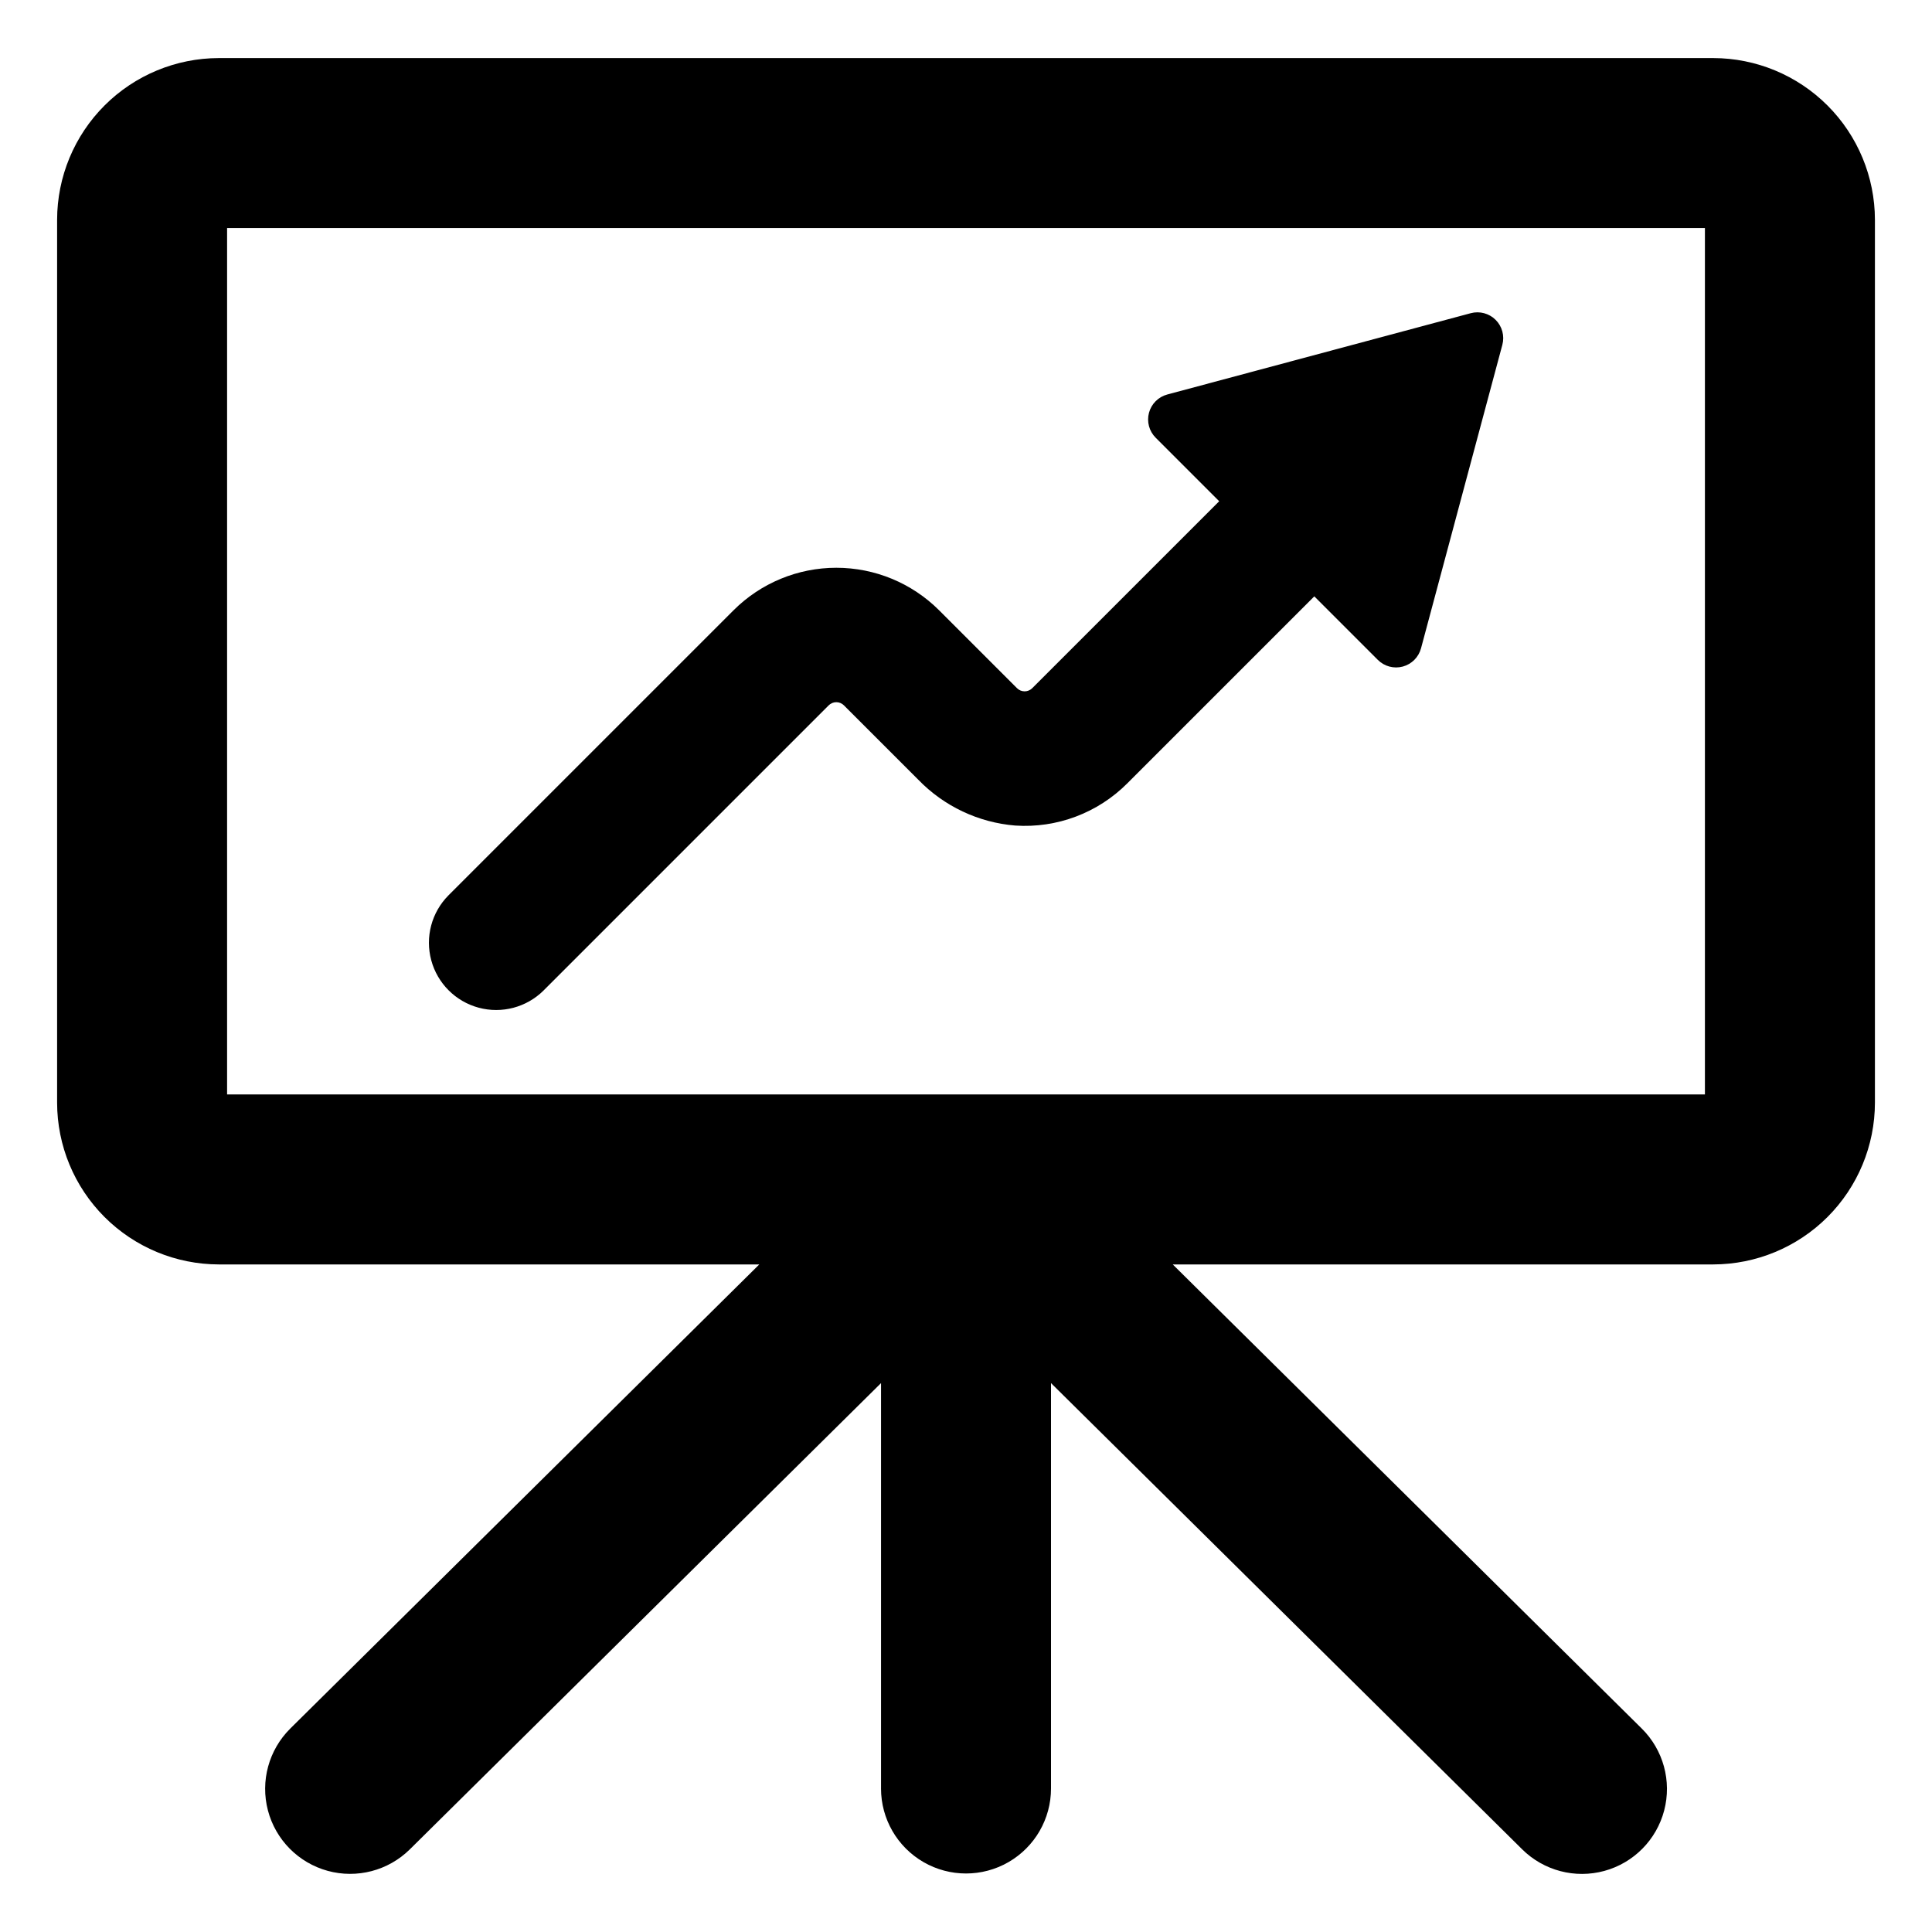
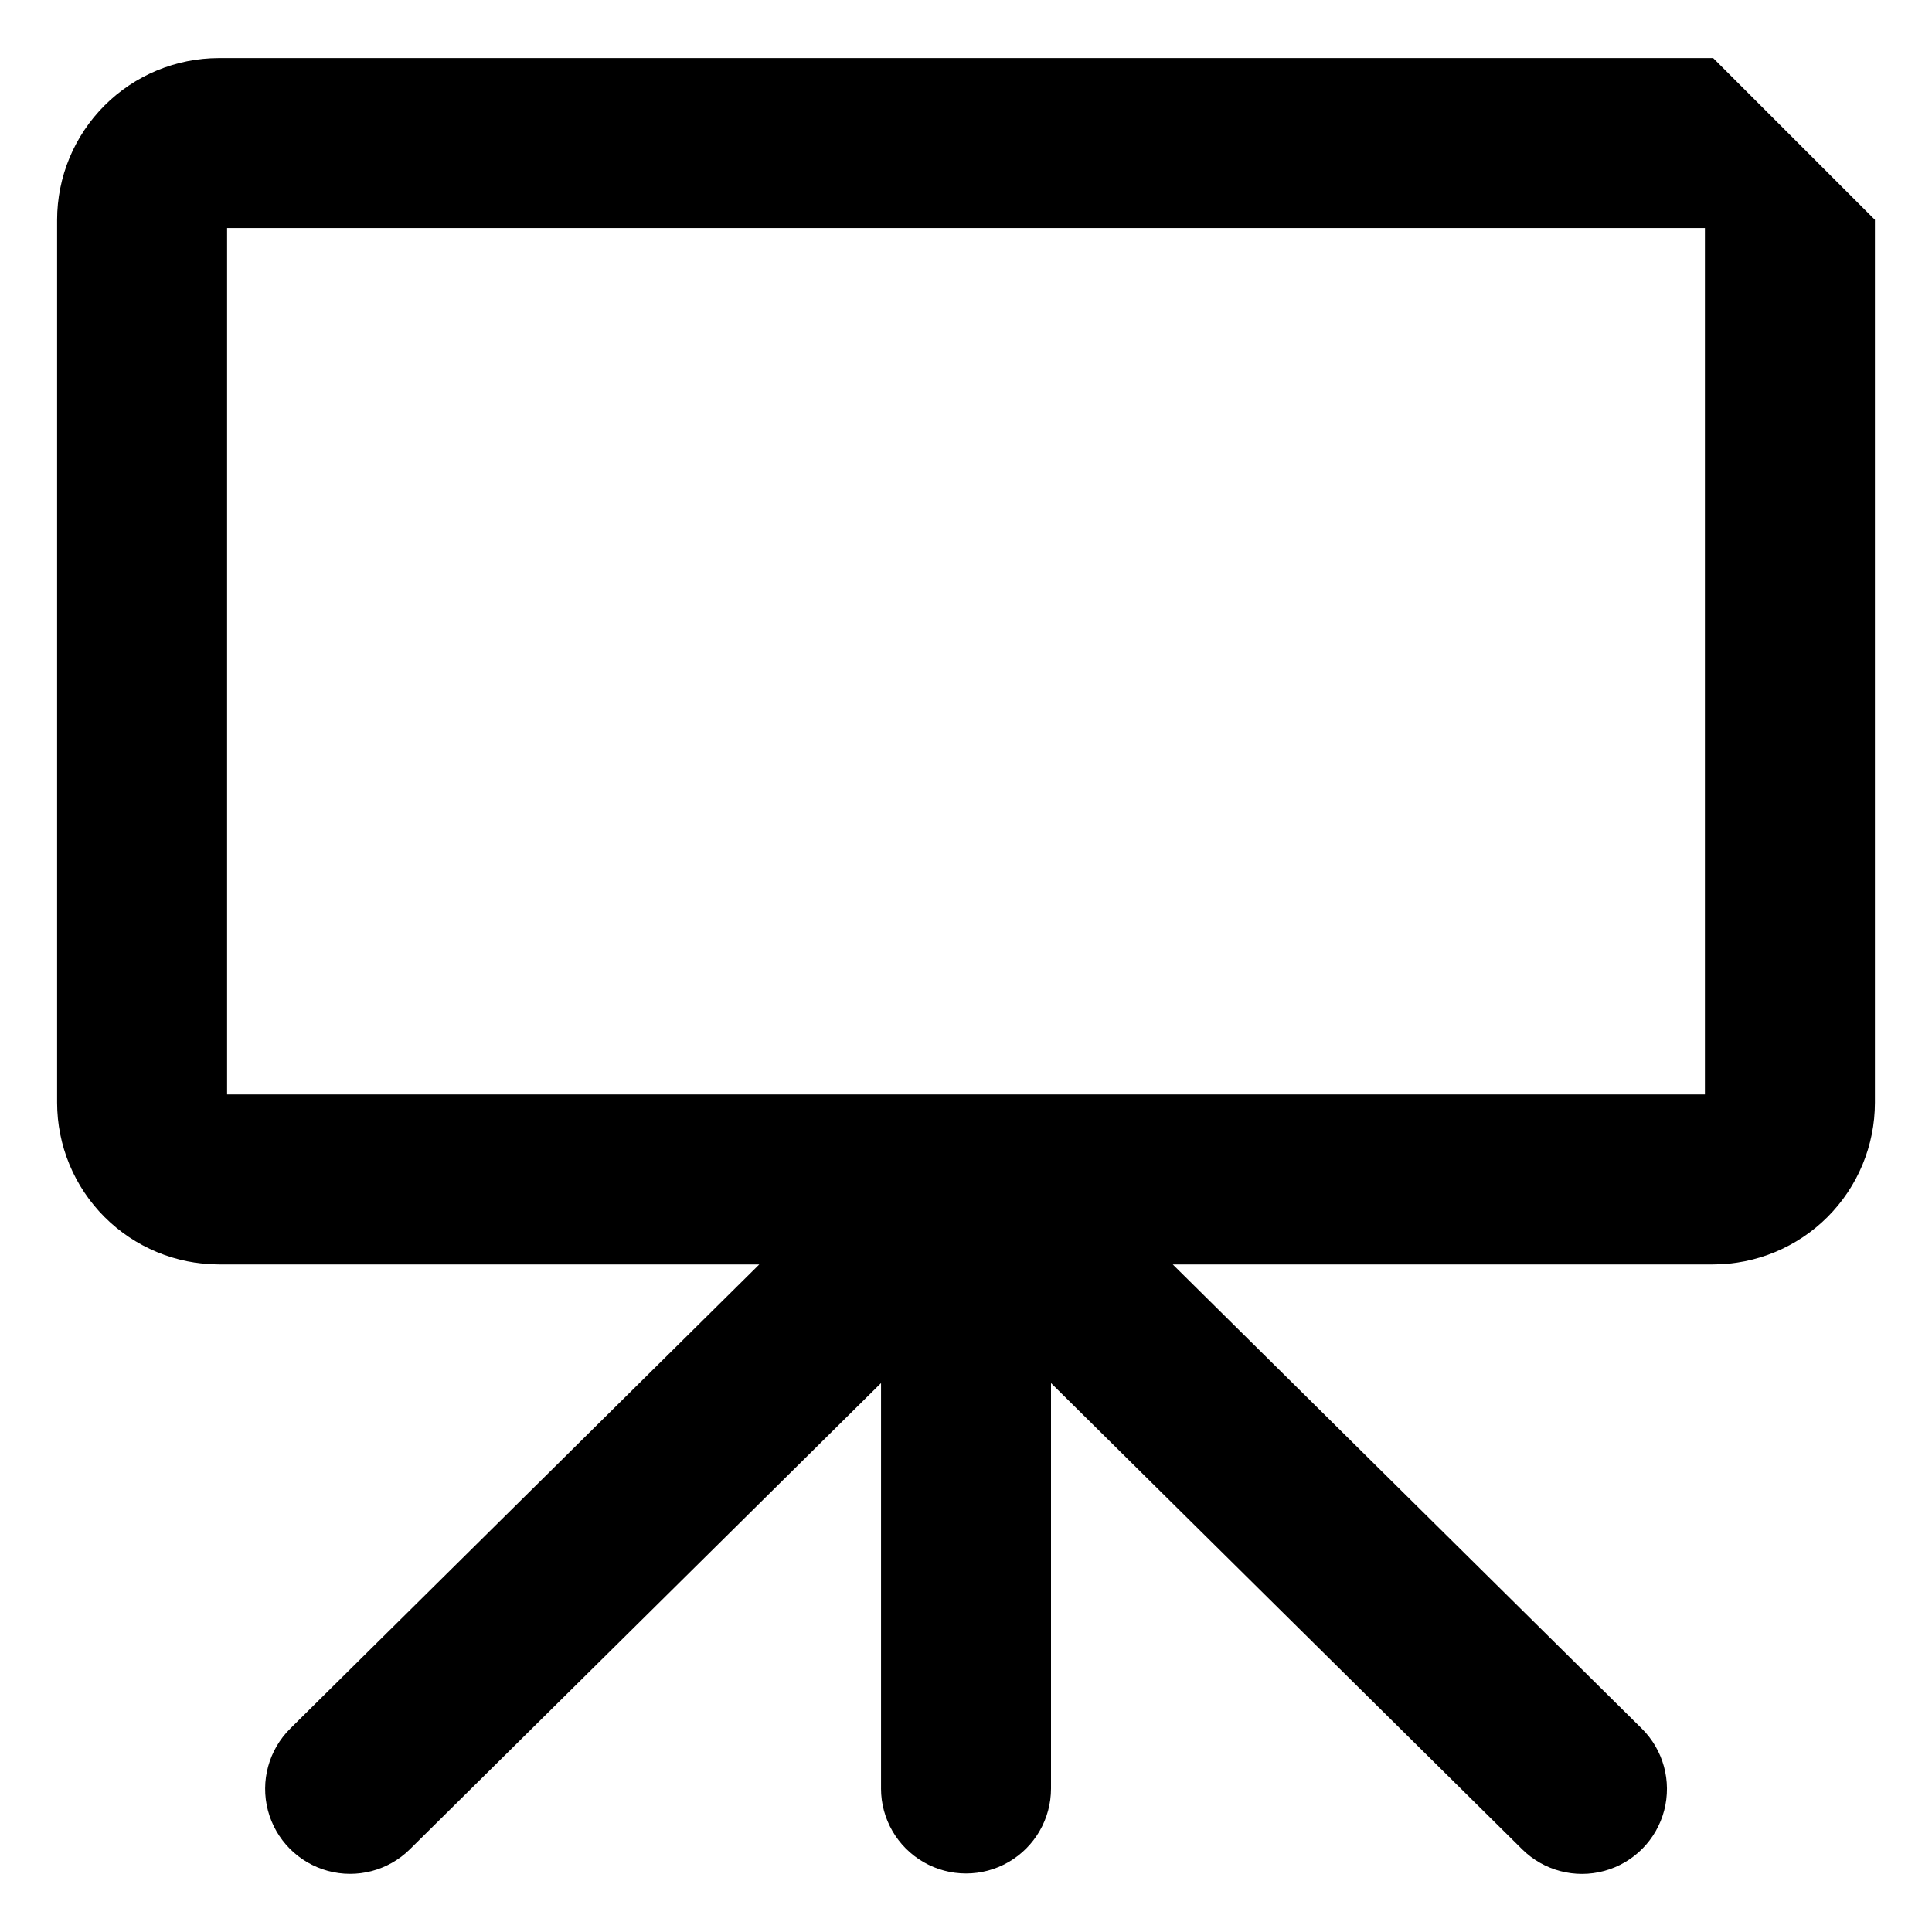
<svg xmlns="http://www.w3.org/2000/svg" fill="#000000" width="800px" height="800px" version="1.1" viewBox="144 144 512 512">
  <g>
-     <path d="m598.01 159.39h-396.02c-11.363 0.016-22.254 4.535-30.289 12.57-8.035 8.035-12.555 18.93-12.566 30.293v233.98-0.004c0.012 11.363 4.531 22.258 12.566 30.293 8.035 8.031 18.93 12.551 30.289 12.566h143.23l-124.29 122.99h0.004c-5.711 5.66-7.973 13.938-5.93 21.715 2.043 7.777 8.078 13.875 15.832 16 7.754 2.125 16.055-0.047 21.777-5.699l124.87-123.56v107.44h-0.004c0 8.047 4.293 15.48 11.262 19.504 6.969 4.023 15.555 4.023 22.523 0 6.969-4.023 11.262-11.457 11.262-19.504v-107.44l124.87 123.56h-0.004c5.723 5.66 14.027 7.84 21.785 5.715 7.762-2.121 13.801-8.223 15.844-16.008 2.043-7.781-0.223-16.062-5.945-21.723l-124.29-122.99h143.23c11.363-0.016 22.254-4.535 30.289-12.566 8.035-8.035 12.555-18.93 12.566-30.293v-233.98 0.004c-0.012-11.363-4.531-22.258-12.566-30.293-8.035-8.035-18.926-12.555-30.289-12.57zm-2.188 274.65h-391.64v-229.61h391.64z" />
-     <path d="m288.05 406.49 75.559-75.562c0.535-0.539 1.262-0.84 2.019-0.84 0.762 0 1.488 0.301 2.023 0.84l19.688 19.688c6.809 7.039 15.941 11.363 25.699 12.164 11.059 0.742 21.898-3.34 29.719-11.195l49.547-49.543 16.836 16.836-0.004-0.004c1.73 1.73 4.25 2.406 6.613 1.773 2.359-0.633 4.203-2.481 4.836-4.84l21.551-80.422v-0.004c0.633-2.359-0.043-4.879-1.773-6.609-1.727-1.727-4.246-2.402-6.609-1.77l-80.426 21.547c-2.359 0.633-4.203 2.481-4.836 4.84-0.633 2.363 0.043 4.883 1.77 6.609l16.836 16.836-49.543 49.539c-0.535 0.539-1.262 0.84-2.019 0.84-0.758 0-1.488-0.301-2.023-0.84l-20.652-20.652c-7.227-7.211-17.02-11.258-27.227-11.258-10.207 0-20 4.047-27.227 11.258l-75.562 75.562c-4.477 4.508-6.215 11.059-4.562 17.191 1.648 6.133 6.441 10.926 12.574 12.578 6.137 1.652 12.688-0.09 17.195-4.562z" />
+     <path d="m598.01 159.39h-396.02c-11.363 0.016-22.254 4.535-30.289 12.57-8.035 8.035-12.555 18.93-12.566 30.293v233.98-0.004c0.012 11.363 4.531 22.258 12.566 30.293 8.035 8.031 18.93 12.551 30.289 12.566h143.23l-124.29 122.99h0.004c-5.711 5.66-7.973 13.938-5.93 21.715 2.043 7.777 8.078 13.875 15.832 16 7.754 2.125 16.055-0.047 21.777-5.699l124.87-123.56v107.44h-0.004c0 8.047 4.293 15.48 11.262 19.504 6.969 4.023 15.555 4.023 22.523 0 6.969-4.023 11.262-11.457 11.262-19.504v-107.44l124.87 123.56h-0.004c5.723 5.66 14.027 7.84 21.785 5.715 7.762-2.121 13.801-8.223 15.844-16.008 2.043-7.781-0.223-16.062-5.945-21.723l-124.29-122.99h143.23c11.363-0.016 22.254-4.535 30.289-12.566 8.035-8.035 12.555-18.93 12.566-30.293v-233.98 0.004zm-2.188 274.65h-391.64v-229.61h391.64z" />
  </g>
</svg>